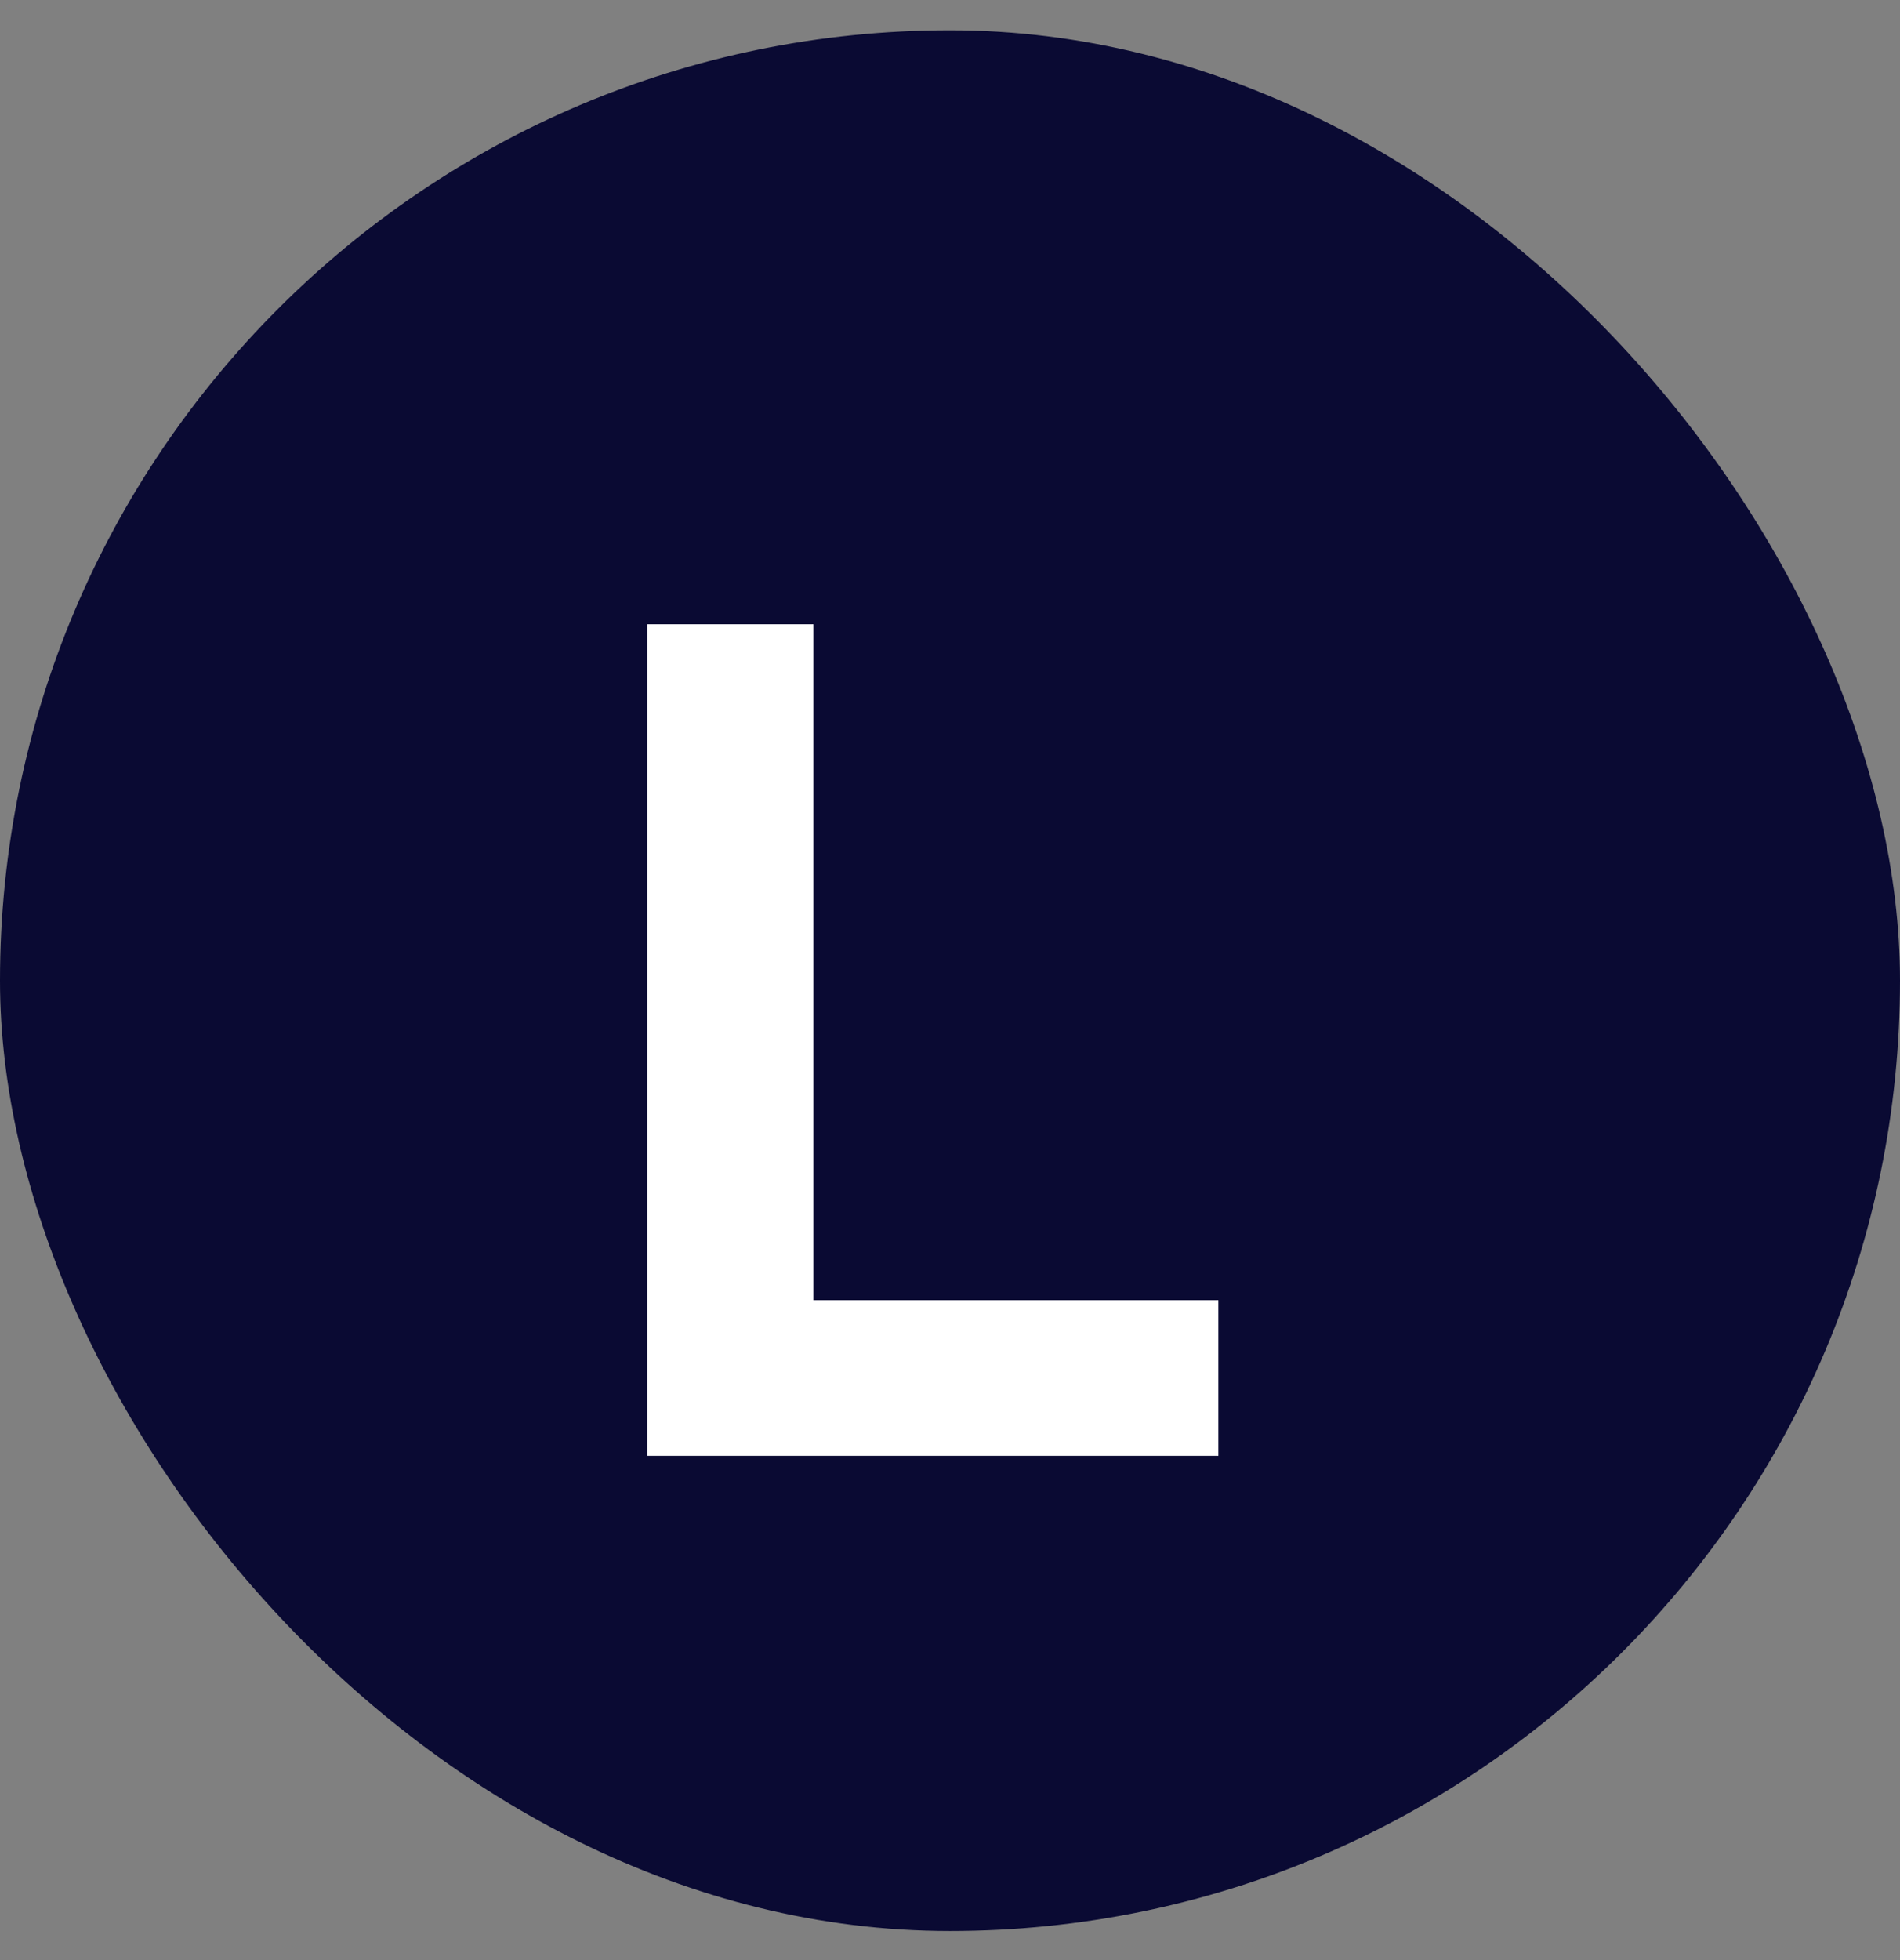
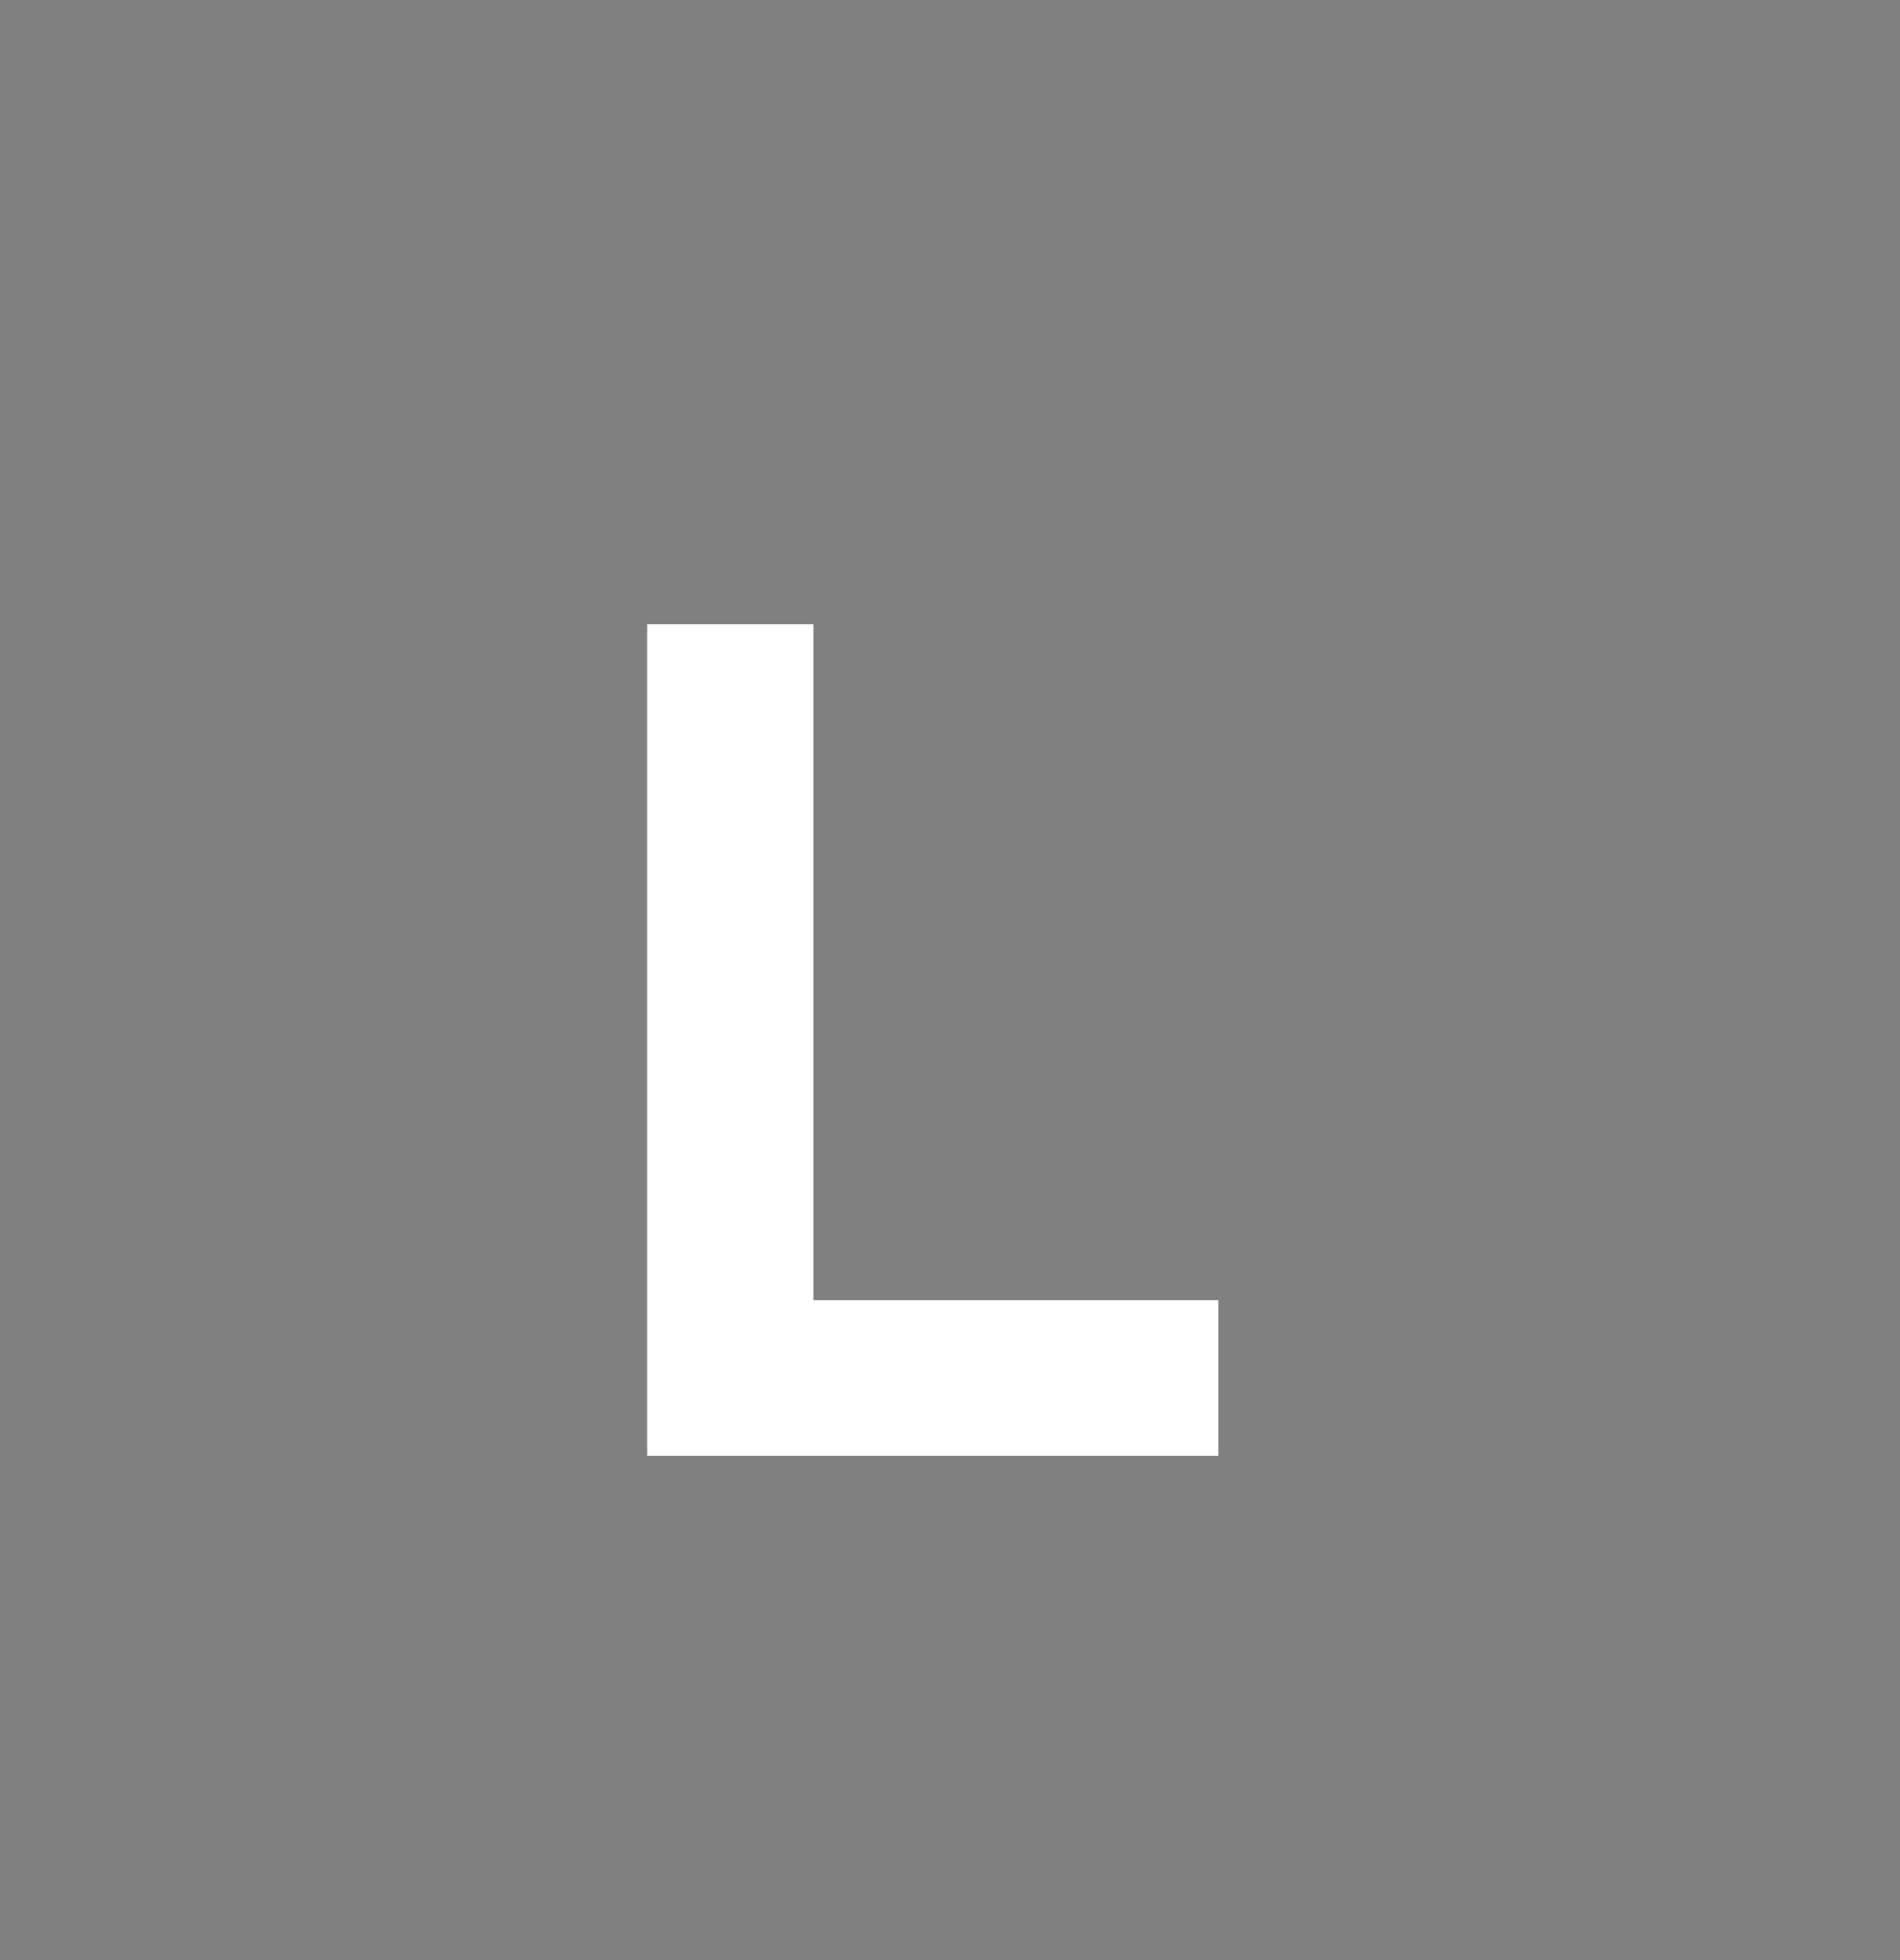
<svg xmlns="http://www.w3.org/2000/svg" width="32" height="33" viewBox="0 0 32 33" fill="none">
  <rect x="0" y="0" width="32" height="33" fill="#808080" stroke="none" />
-   <rect y="0.51" width="32" height="32" rx="16" fill="#0A0A33" />
  <path d="M13.7 21.89H20.52V24.51H10.9V10.51H13.7V21.89Z" fill="white" />
</svg>